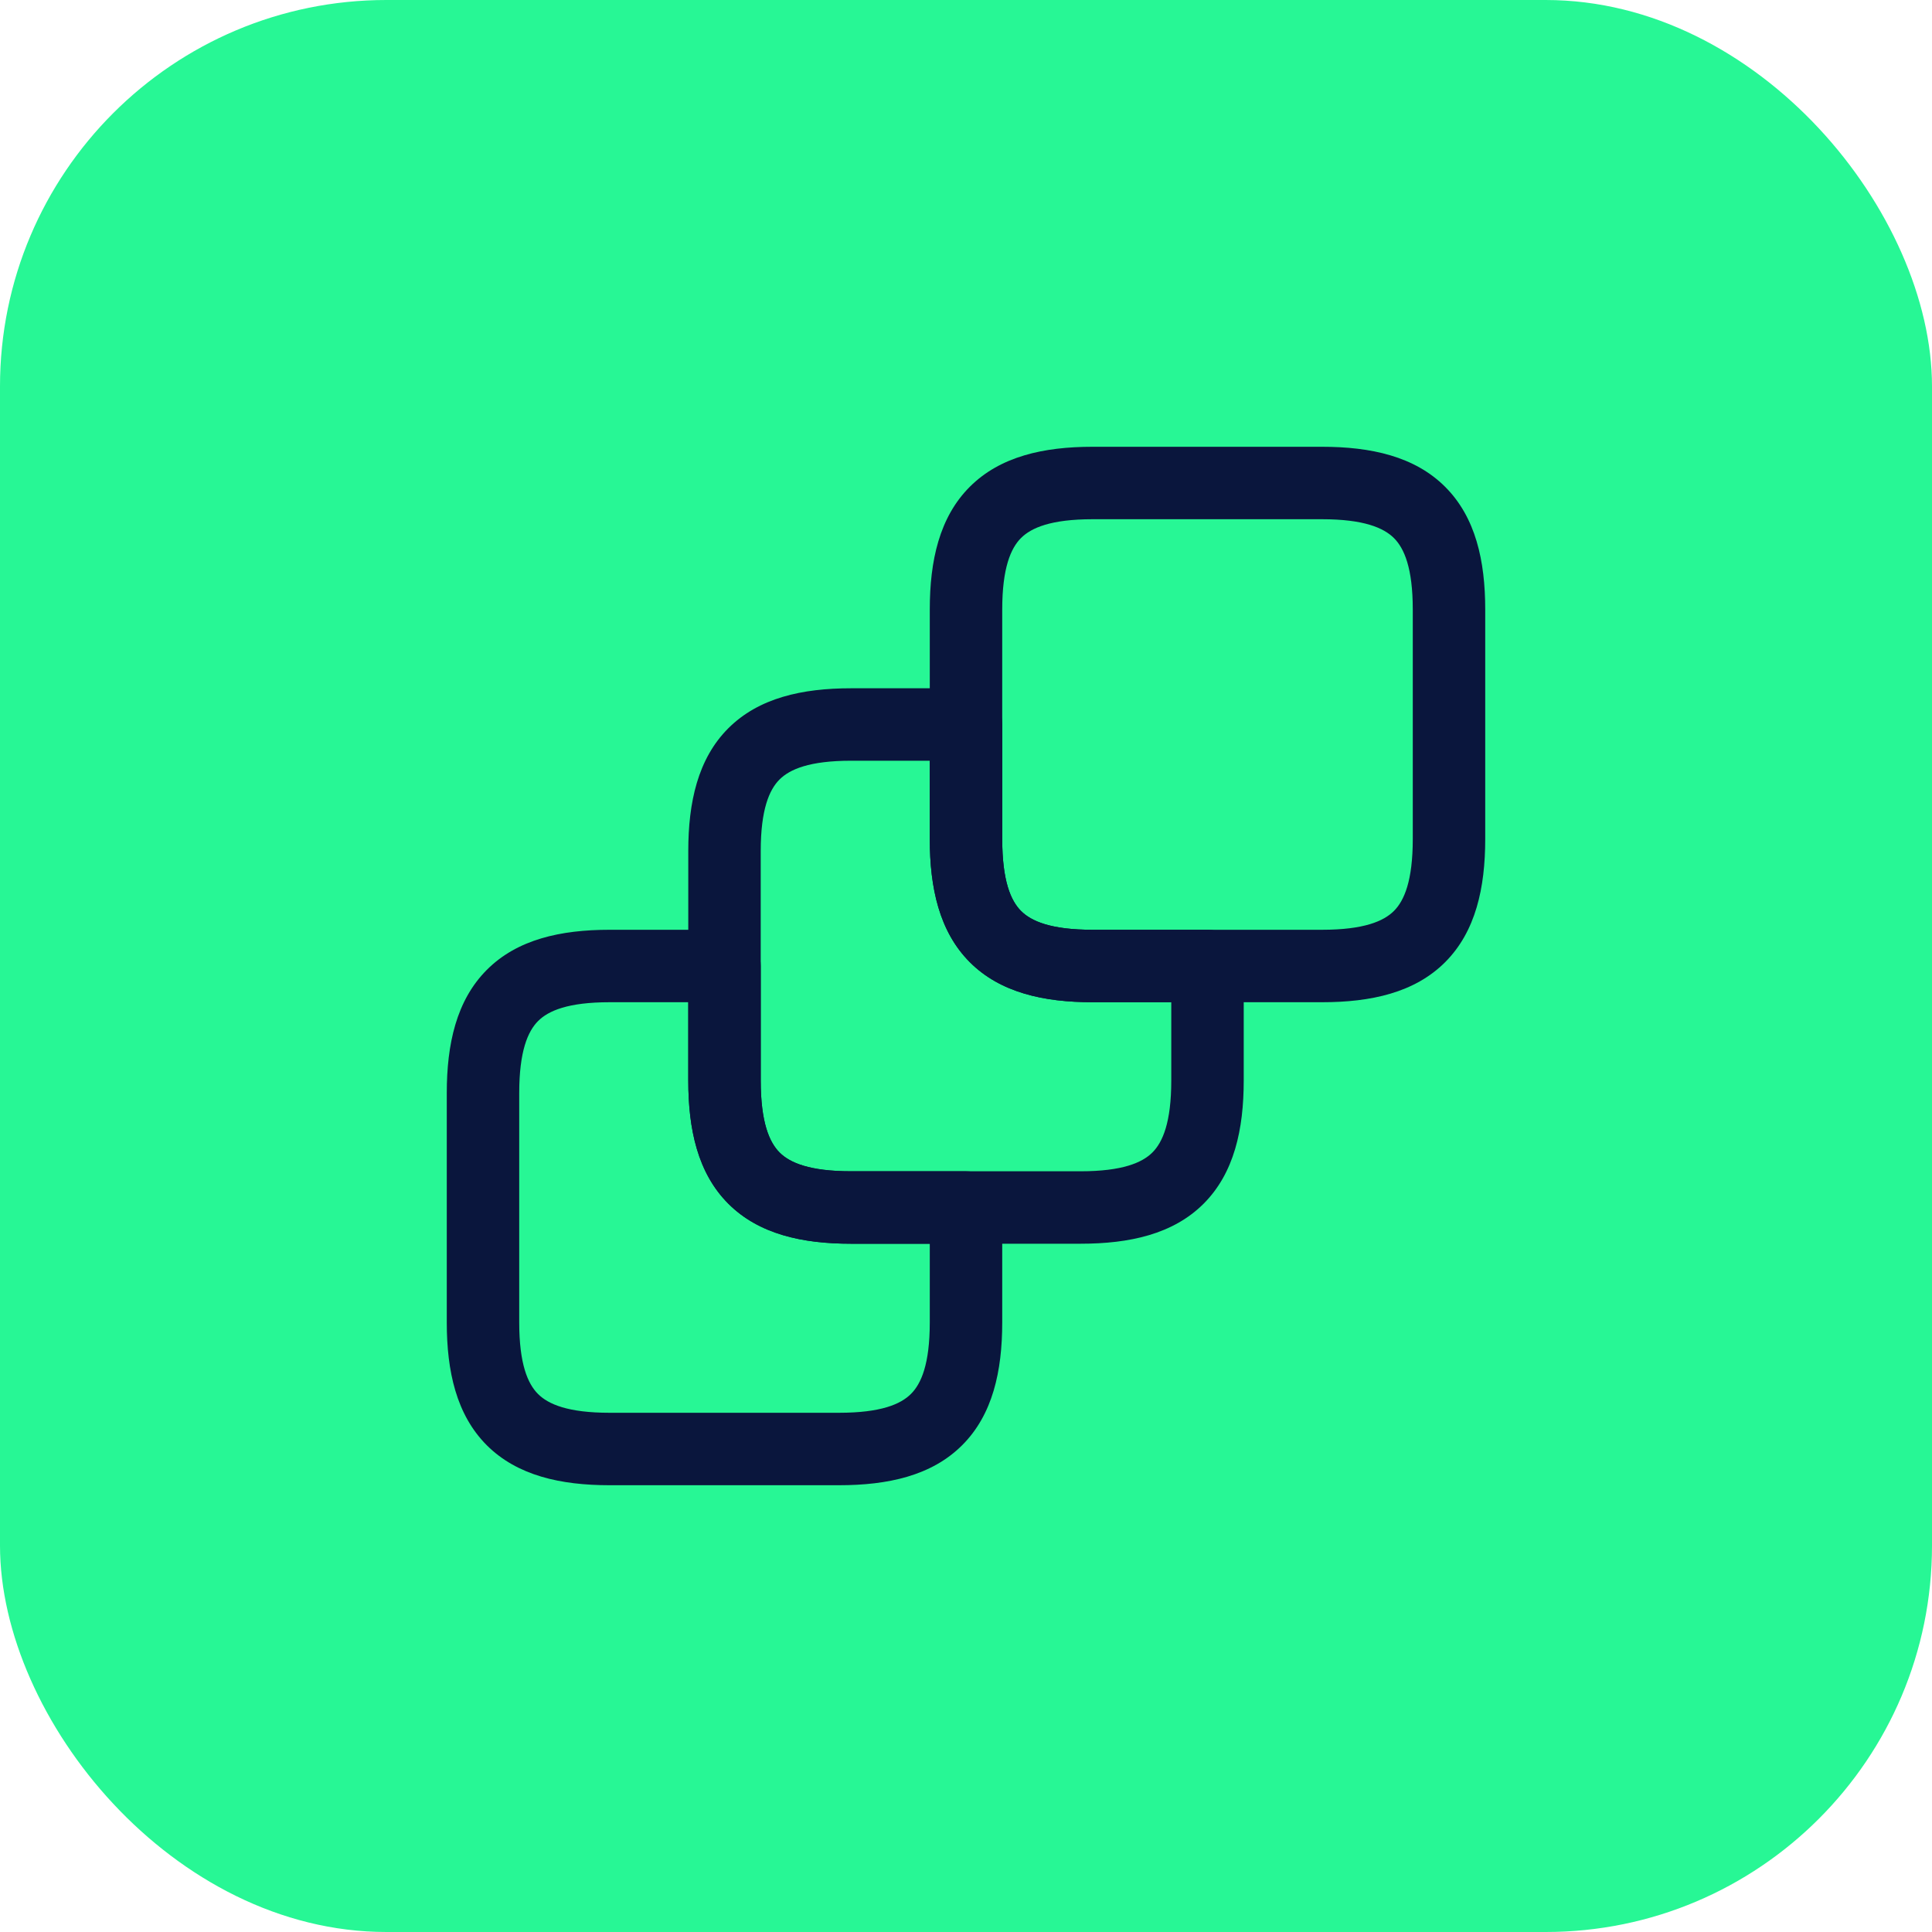
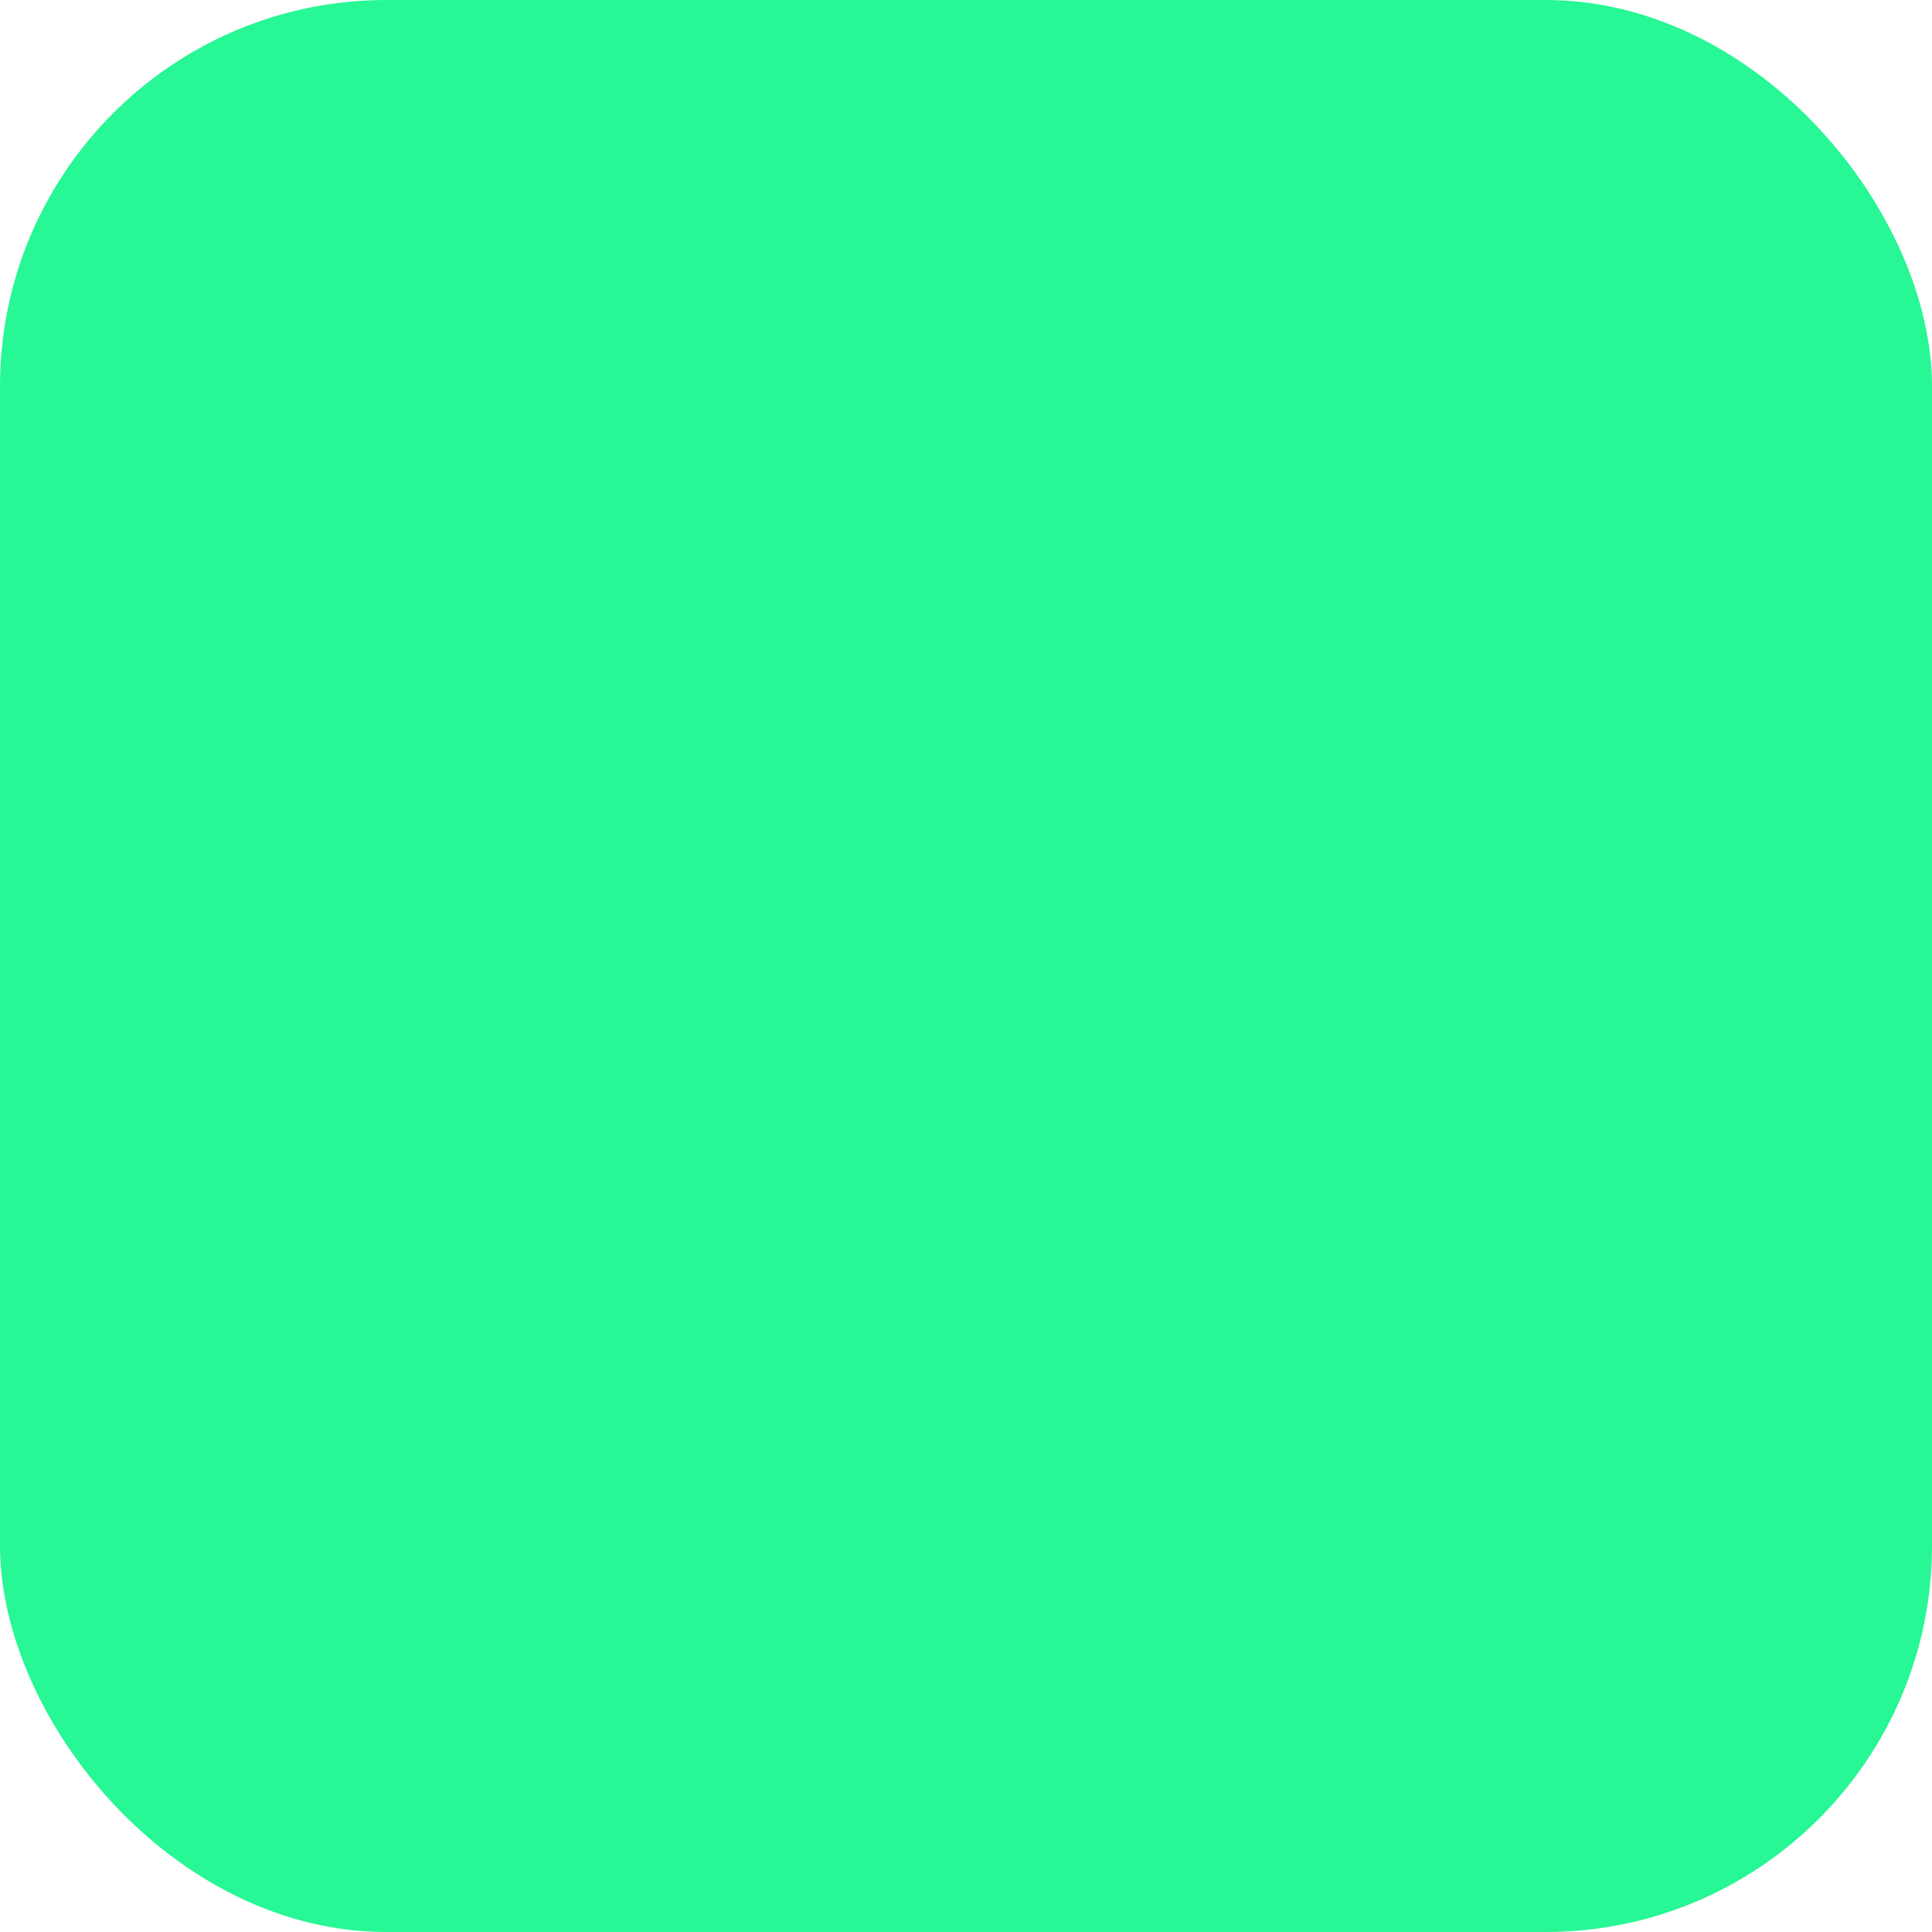
<svg xmlns="http://www.w3.org/2000/svg" width="40" height="40" viewBox="0 0 40 40" fill="none">
  <rect width="40" height="40" rx="8" fill="#27F795" />
-   <path fill-rule="evenodd" clip-rule="evenodd" d="M11.14 21.14C10.928 21.353 10.75 21.764 10.75 22.63V27.38C10.75 28.241 10.927 28.649 11.139 28.861C11.351 29.073 11.759 29.25 12.62 29.25H17.37C18.236 29.25 18.647 29.073 18.86 28.86C19.073 28.649 19.25 28.241 19.25 27.38V25.75H17.62C16.611 25.75 15.708 25.552 15.078 24.92C14.447 24.288 14.25 23.384 14.25 22.37V20.75H12.62C11.759 20.75 11.352 20.927 11.14 21.14ZM10.078 20.081C10.708 19.448 11.611 19.25 12.62 19.25H15C15.414 19.25 15.75 19.586 15.75 20V22.37C15.75 23.237 15.928 23.648 16.14 23.861C16.352 24.073 16.759 24.25 17.62 24.25H20C20.414 24.25 20.75 24.586 20.75 25V27.38C20.75 28.39 20.552 29.292 19.919 29.923C19.288 30.553 18.384 30.75 17.37 30.75H12.62C11.611 30.75 10.709 30.552 10.078 29.922C9.448 29.291 9.25 28.39 9.25 27.38V22.63C9.25 21.617 9.448 20.713 10.078 20.081Z" fill="#0A163D" />
-   <path fill-rule="evenodd" clip-rule="evenodd" d="M16.139 16.139C15.927 16.351 15.75 16.76 15.75 17.62V22.37C15.75 23.237 15.928 23.648 16.14 23.861C16.352 24.073 16.759 24.25 17.62 24.25L22.37 24.25C23.236 24.25 23.647 24.073 23.86 23.86C24.073 23.647 24.25 23.237 24.25 22.37V20.75H22.62C21.611 20.75 20.708 20.552 20.078 19.92C19.448 19.288 19.25 18.384 19.25 17.37V15.75H17.62C16.759 15.75 16.351 15.927 16.139 16.139ZM15.078 15.079C15.709 14.448 16.61 14.25 17.62 14.25H20C20.414 14.25 20.75 14.586 20.75 15V17.37C20.75 18.237 20.927 18.648 21.14 18.861C21.352 19.073 21.759 19.25 22.62 19.25H25C25.414 19.25 25.75 19.586 25.75 20V22.37C25.75 23.384 25.552 24.288 24.92 24.921C24.288 25.553 23.384 25.75 22.37 25.75H17.62C16.611 25.75 15.708 25.552 15.078 24.92C14.447 24.288 14.25 23.384 14.25 22.37V17.62C14.25 16.611 14.448 15.709 15.078 15.079Z" fill="#0A163D" />
-   <path fill-rule="evenodd" clip-rule="evenodd" d="M21.139 11.139C20.927 11.351 20.75 11.76 20.75 12.62L20.75 17.37C20.75 18.237 20.927 18.648 21.14 18.861C21.352 19.073 21.759 19.25 22.62 19.25H27.37C28.236 19.25 28.647 19.073 28.86 18.86C29.073 18.647 29.25 18.237 29.25 17.37V12.62C29.25 11.76 29.073 11.352 28.86 11.14C28.647 10.928 28.236 10.75 27.37 10.75H22.62C21.759 10.75 21.351 10.927 21.139 11.139ZM20.078 10.079C20.709 9.448 21.61 9.25 22.62 9.25H27.37C28.384 9.25 29.288 9.448 29.919 10.078C30.552 10.709 30.75 11.611 30.75 12.62V17.37C30.75 18.384 30.552 19.288 29.92 19.921C29.288 20.553 28.384 20.75 27.37 20.75H22.62C21.611 20.75 20.708 20.552 20.078 19.92C19.448 19.288 19.25 18.384 19.25 17.37L19.25 12.62C19.25 11.611 19.448 10.709 20.078 10.079Z" fill="#0A163D" />
</svg>